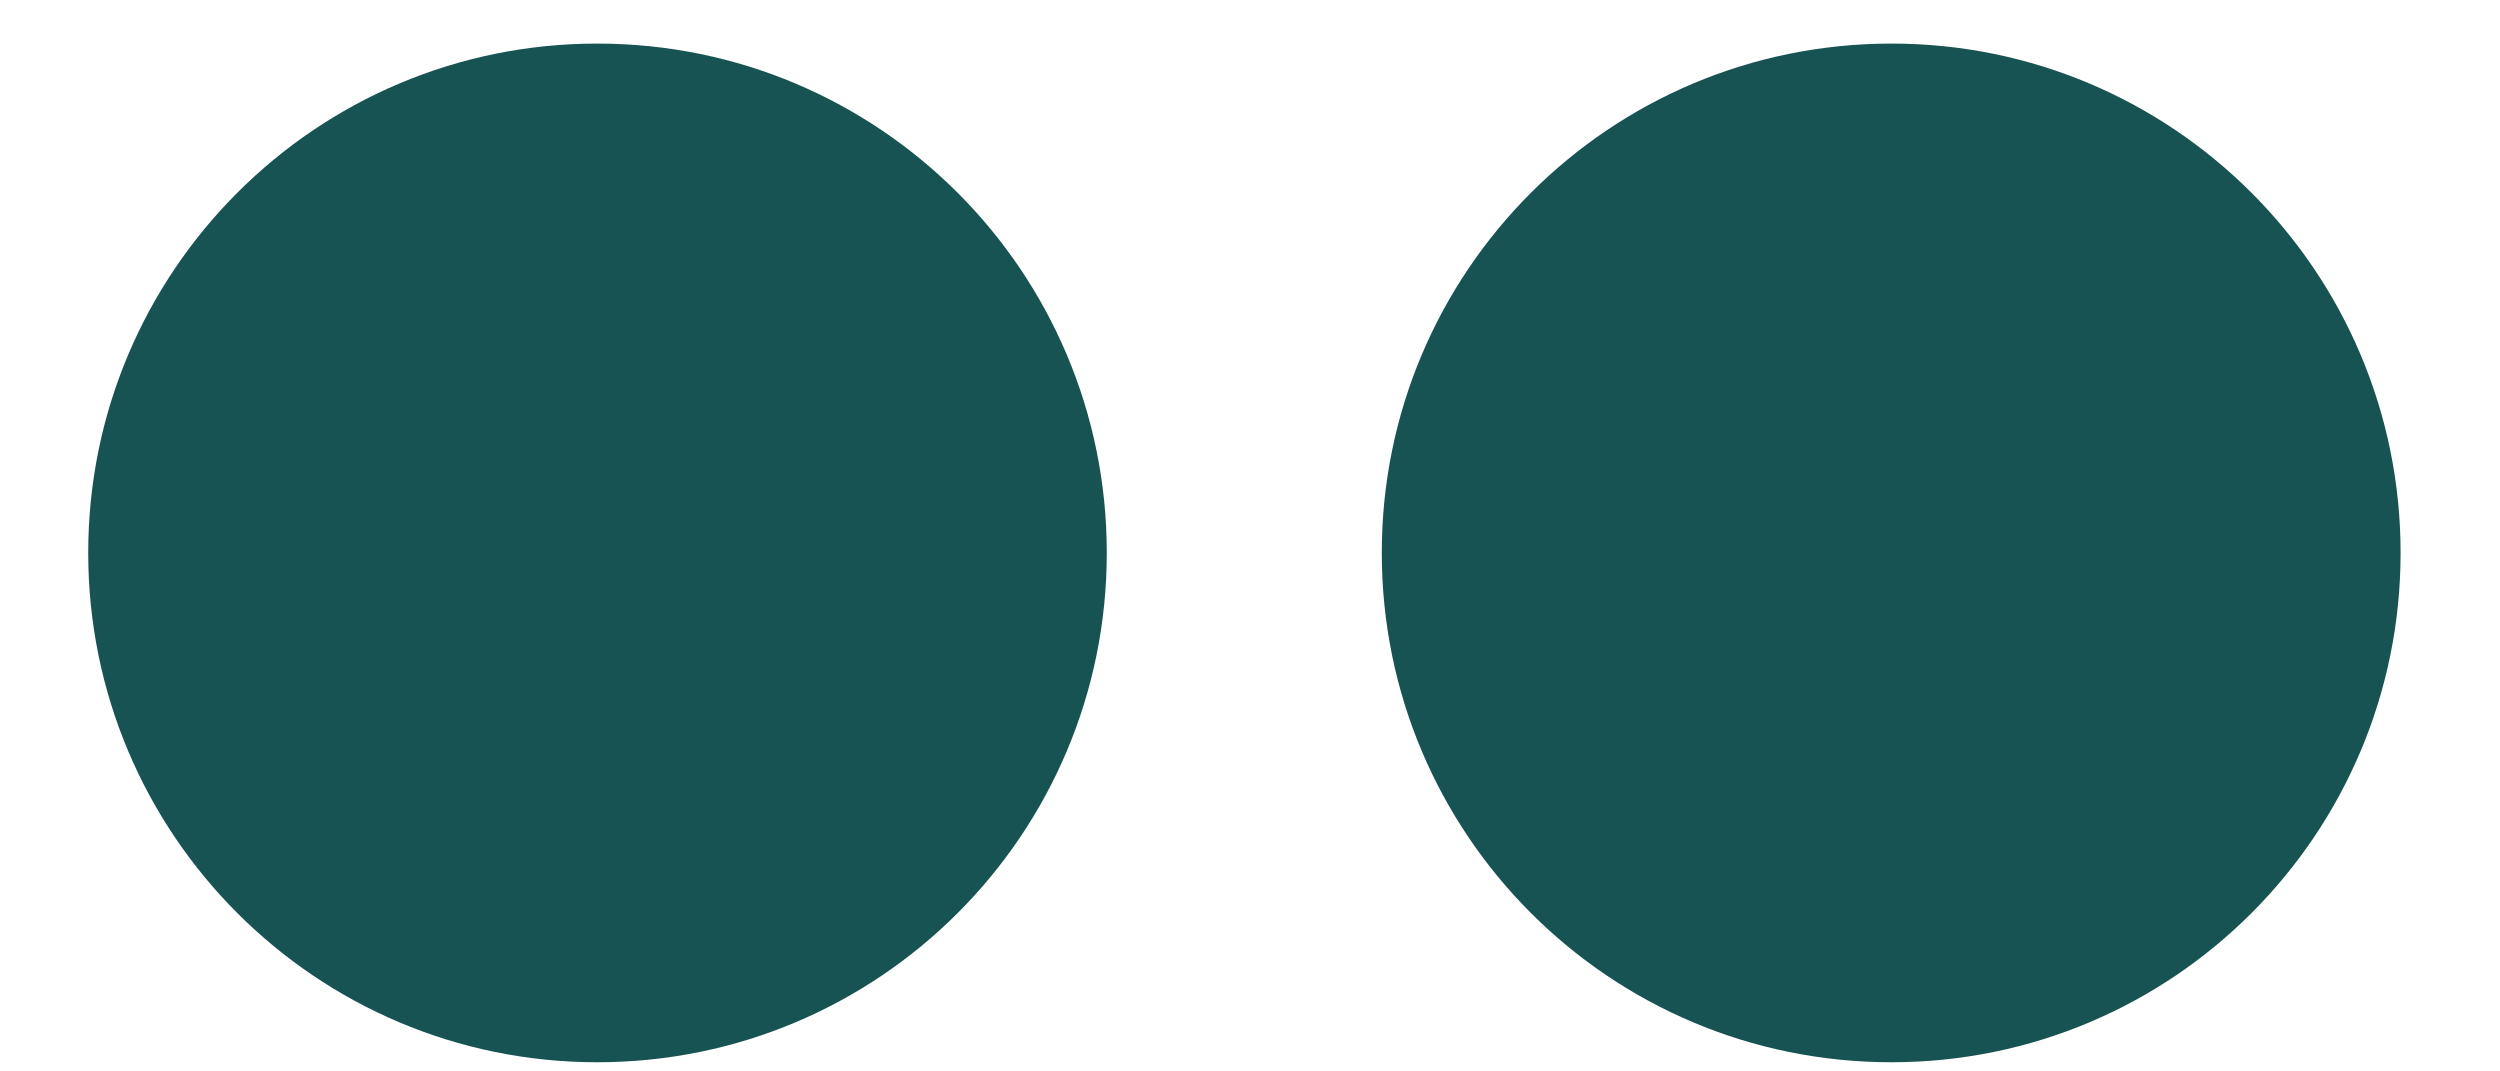
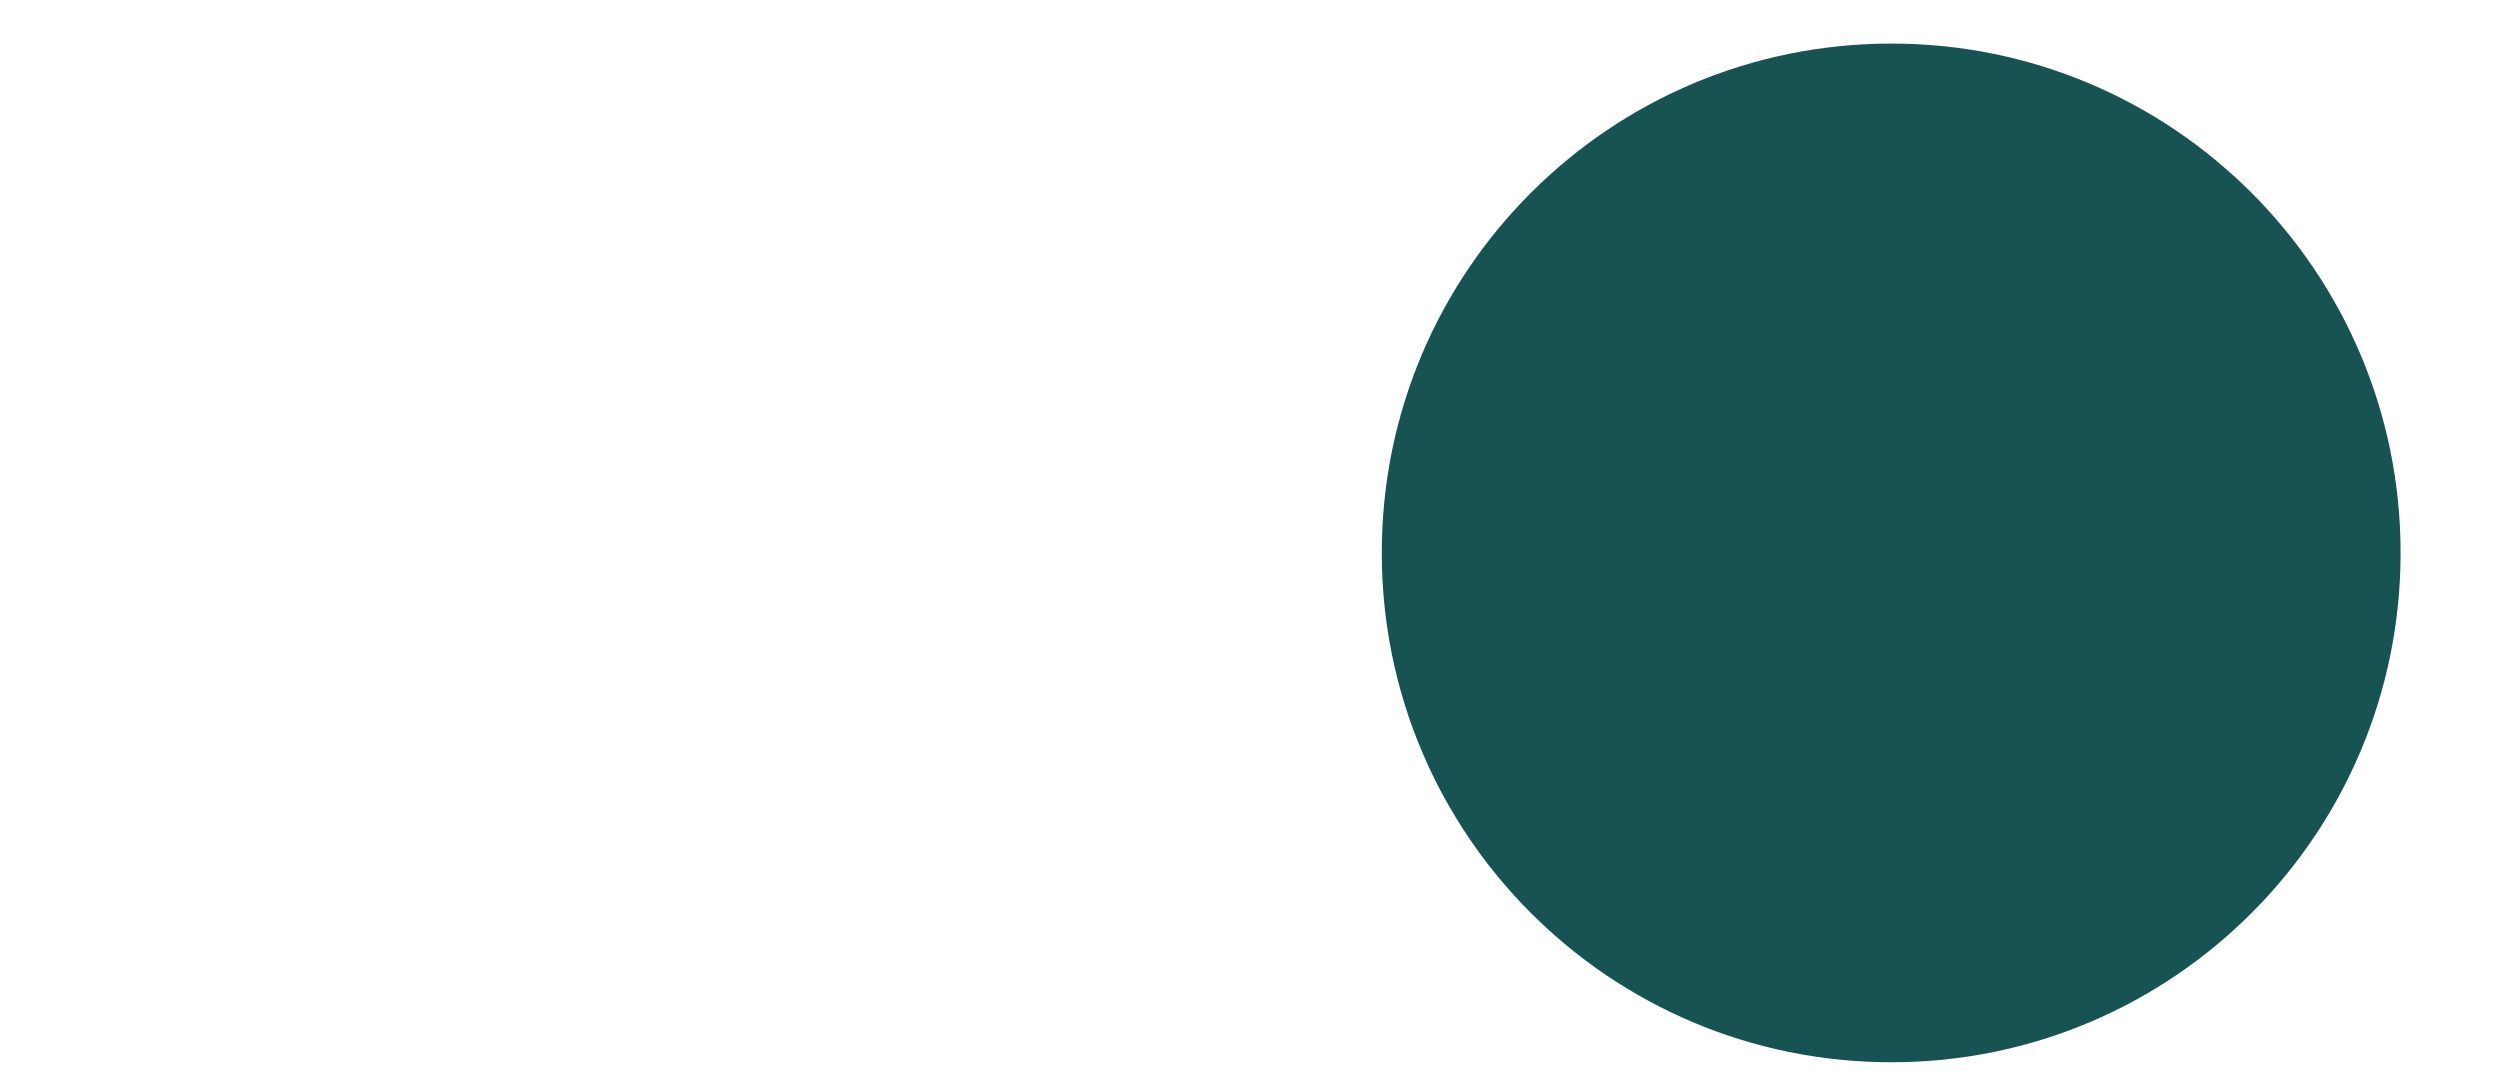
<svg xmlns="http://www.w3.org/2000/svg" width="21" height="9" viewBox="0 0 21 9" fill="none">
  <path d="M20.165 4.644C20.165 7.008 18.251 8.923 15.888 8.923C13.521 8.923 11.607 7.007 11.607 4.644C11.607 2.282 13.521 0.366 15.888 0.366C18.251 0.366 20.165 2.282 20.165 4.644Z" fill="#185353" />
-   <path d="M9.297 4.644C9.297 7.008 7.383 8.923 5.017 8.923C2.655 8.923 0.741 7.007 0.741 4.644C0.741 2.282 2.655 0.366 5.017 0.366C7.383 0.366 9.297 2.282 9.297 4.644Z" fill="#185353" />
</svg>